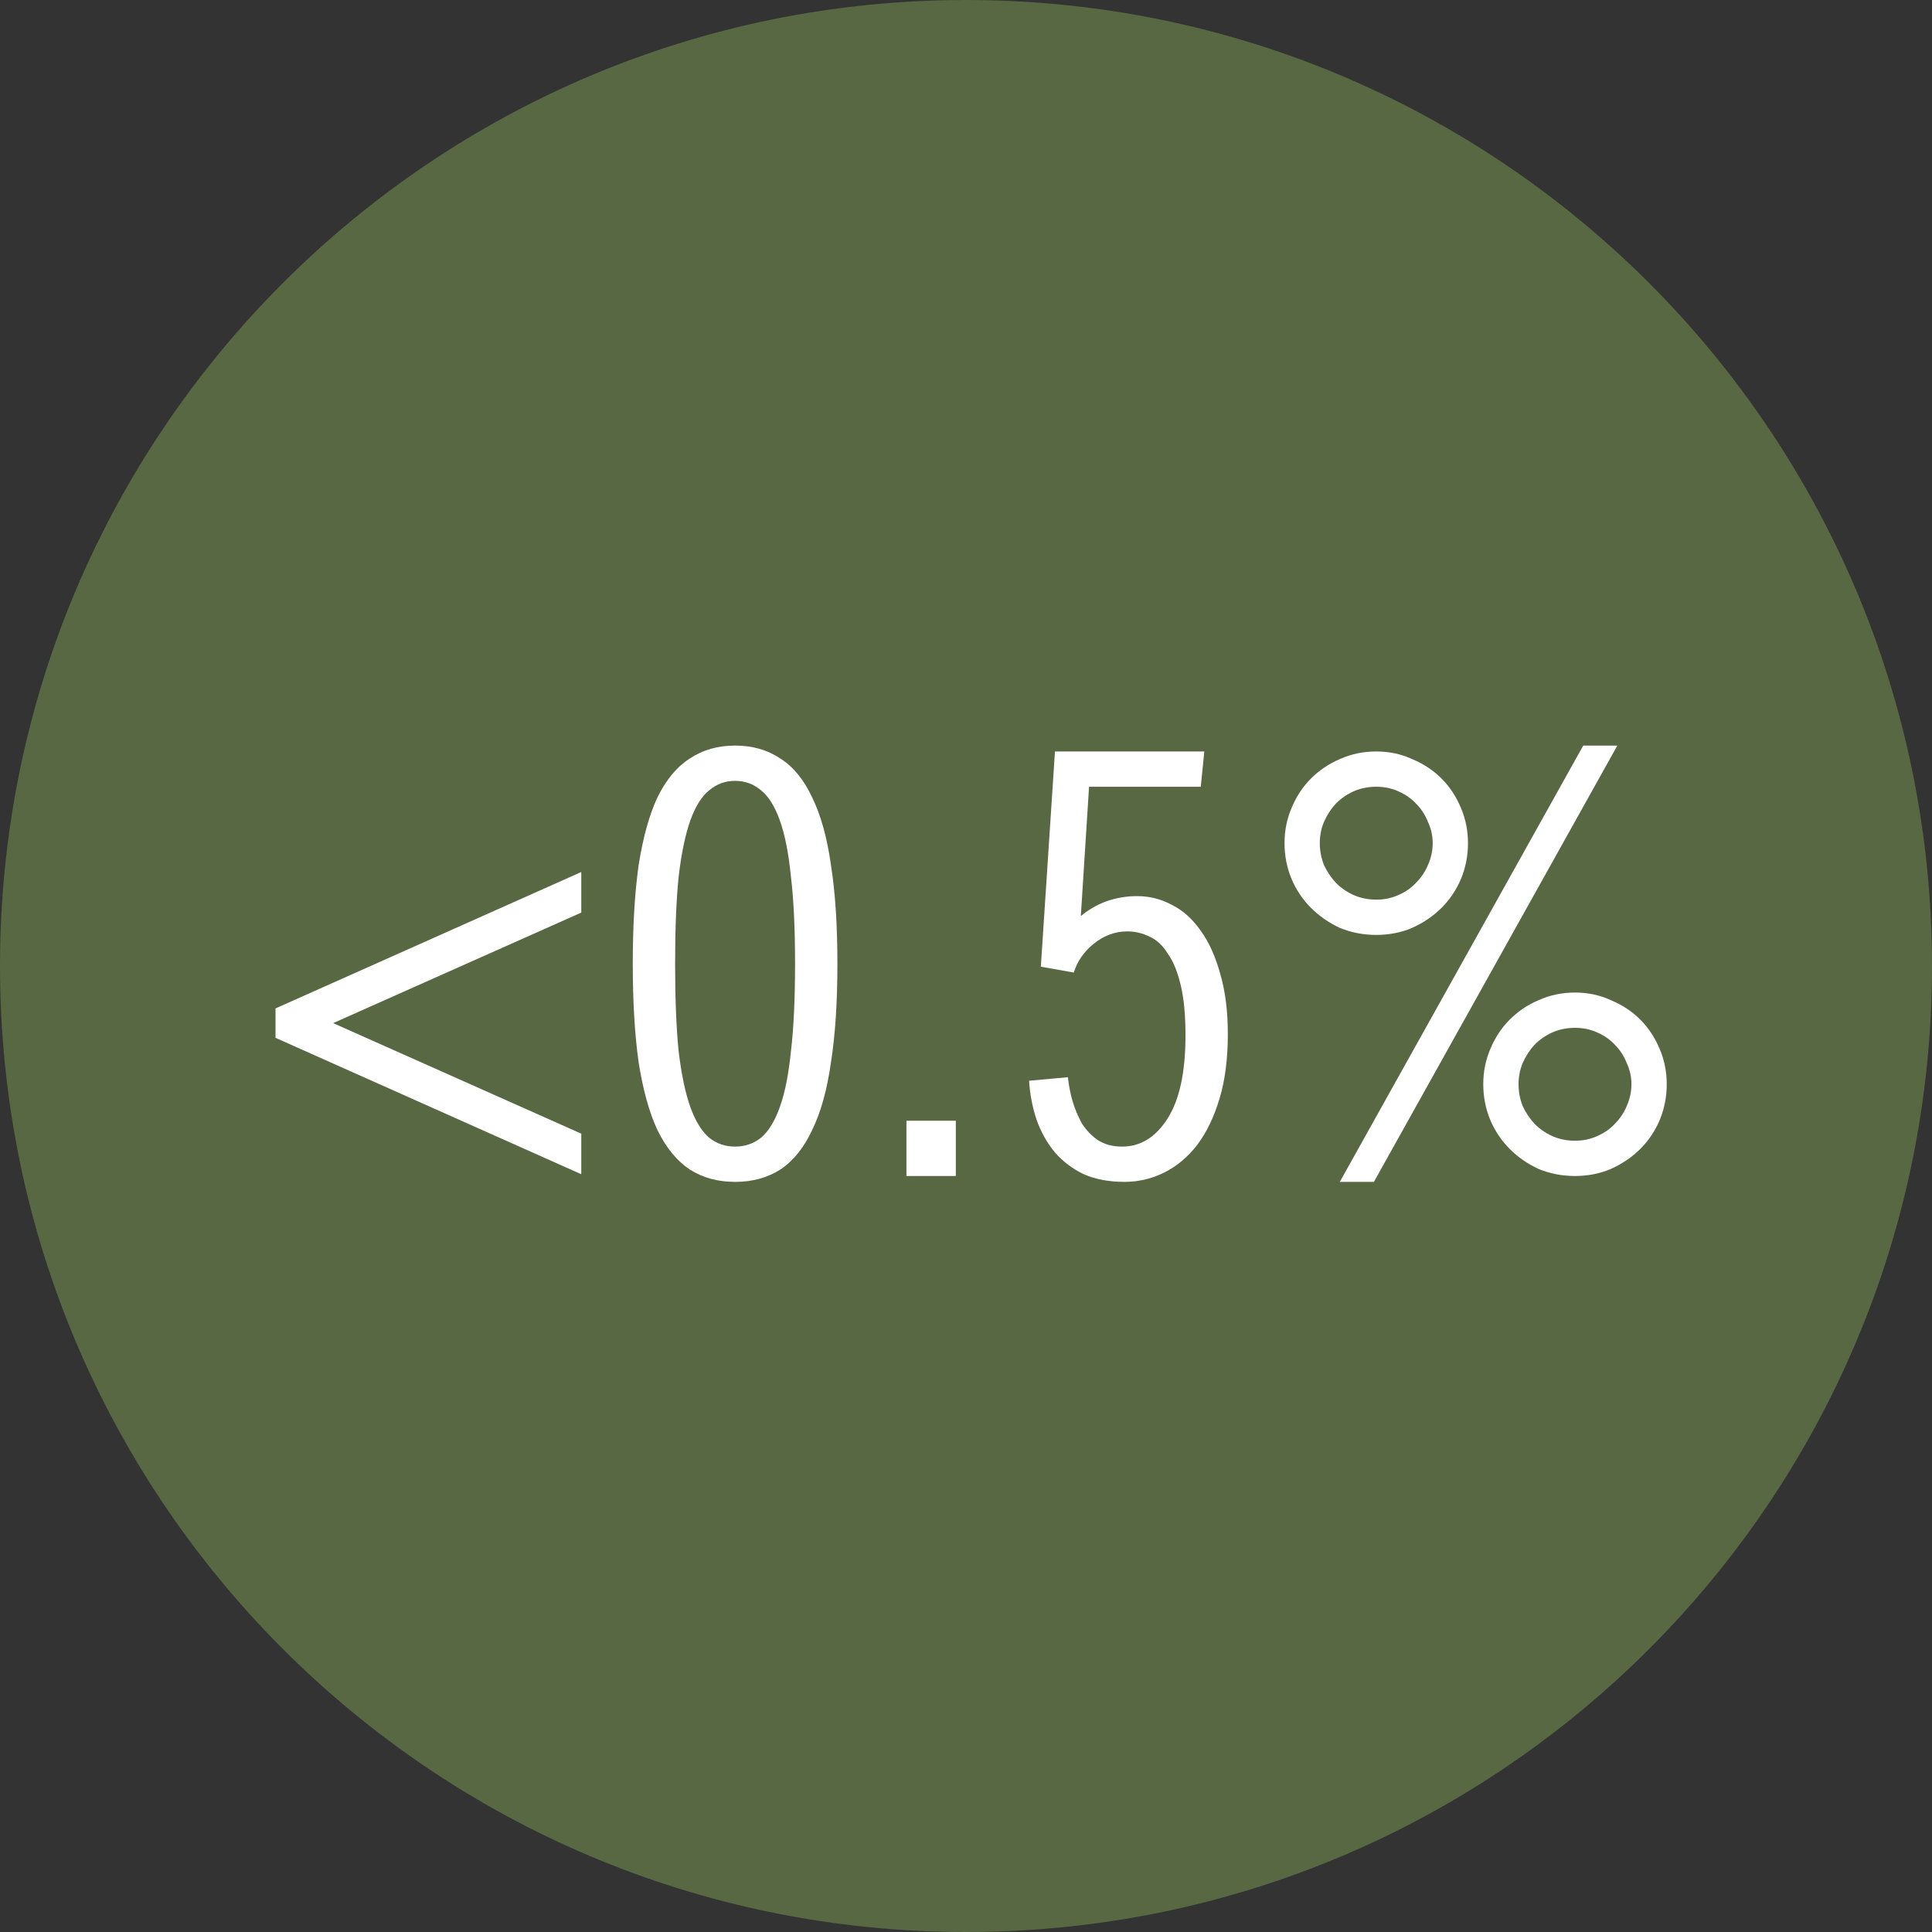
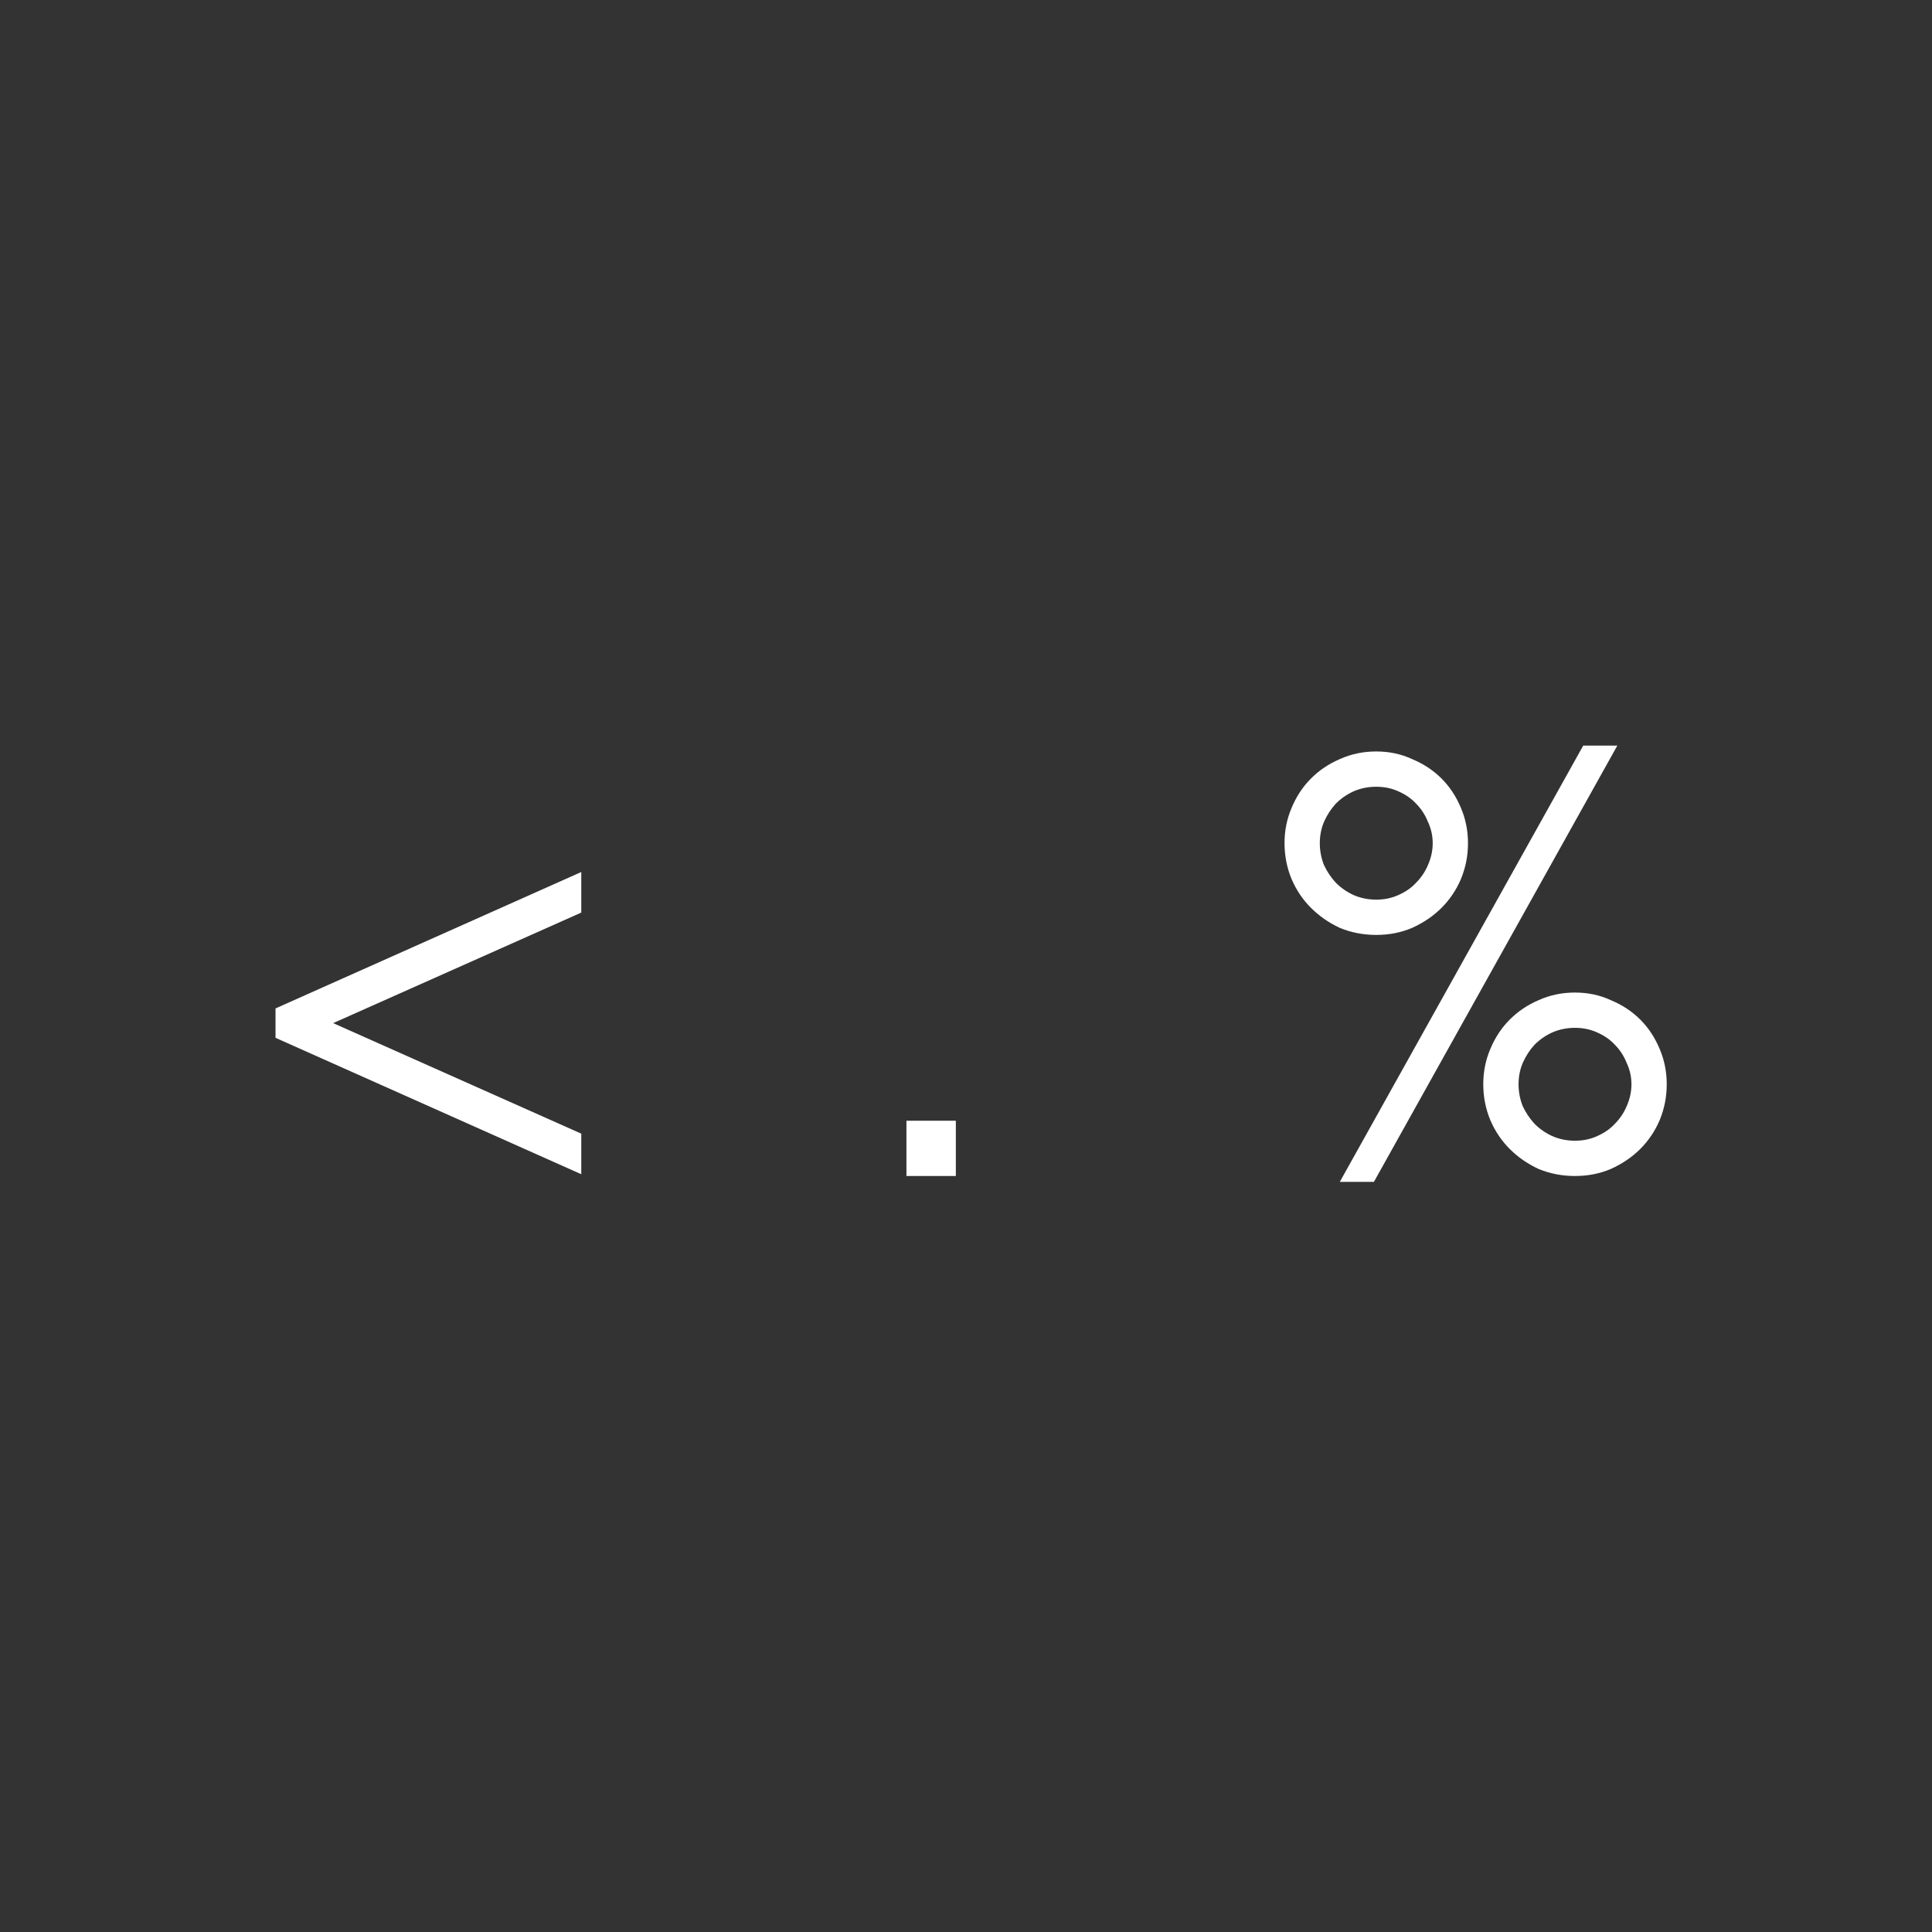
<svg xmlns="http://www.w3.org/2000/svg" fill="none" viewBox="0 0 23 23" height="23" width="23">
  <rect x="0" y="0" width="23" height="23" fill="#333333" stroke="none" />
-   <path fill="#576843" d="M11.5 23C17.851 23 23 17.851 23 11.5C23 5.149 17.851 0 11.5 0C5.149 0 0 5.149 0 11.5C0 17.851 5.149 23 11.5 23Z" />
  <path fill="white" d="M6.92 13.979L3.28 12.355V12.005L6.92 10.381V10.864L3.966 12.18L6.92 13.496V13.979Z" />
-   <path fill="white" d="M9.465 11.473C9.465 11.058 9.449 10.712 9.416 10.437C9.388 10.157 9.344 9.933 9.283 9.765C9.223 9.597 9.148 9.478 9.059 9.408C8.971 9.333 8.868 9.296 8.751 9.296C8.635 9.296 8.532 9.333 8.443 9.408C8.355 9.478 8.28 9.597 8.219 9.765C8.159 9.933 8.112 10.157 8.079 10.437C8.051 10.712 8.037 11.058 8.037 11.473C8.037 11.888 8.051 12.236 8.079 12.516C8.112 12.791 8.159 13.013 8.219 13.181C8.28 13.349 8.355 13.47 8.443 13.545C8.532 13.615 8.635 13.65 8.751 13.65C8.868 13.65 8.971 13.615 9.059 13.545C9.148 13.47 9.223 13.349 9.283 13.181C9.344 13.013 9.388 12.791 9.416 12.516C9.449 12.236 9.465 11.888 9.465 11.473ZM9.969 11.473C9.969 11.93 9.944 12.322 9.892 12.649C9.846 12.976 9.771 13.244 9.668 13.454C9.57 13.664 9.444 13.82 9.29 13.923C9.136 14.021 8.957 14.07 8.751 14.07C8.546 14.07 8.366 14.021 8.212 13.923C8.058 13.82 7.93 13.664 7.827 13.454C7.729 13.244 7.655 12.976 7.603 12.649C7.557 12.322 7.533 11.93 7.533 11.473C7.533 11.016 7.557 10.624 7.603 10.297C7.655 9.97 7.729 9.702 7.827 9.492C7.93 9.282 8.058 9.128 8.212 9.03C8.366 8.927 8.546 8.876 8.751 8.876C8.957 8.876 9.136 8.927 9.29 9.03C9.444 9.128 9.57 9.282 9.668 9.492C9.771 9.702 9.846 9.97 9.892 10.297C9.944 10.624 9.969 11.016 9.969 11.473Z" />
  <path fill="white" d="M11.379 13.342V14H10.791V13.342H11.379Z" />
-   <path fill="white" d="M12.713 12.824C12.723 12.917 12.741 13.013 12.769 13.111C12.797 13.204 12.835 13.293 12.881 13.377C12.933 13.456 12.996 13.522 13.07 13.573C13.15 13.624 13.245 13.65 13.357 13.65C13.577 13.65 13.756 13.54 13.896 13.321C14.041 13.097 14.113 12.766 14.113 12.327C14.113 12.089 14.095 11.891 14.057 11.732C14.02 11.573 13.969 11.447 13.903 11.354C13.843 11.256 13.77 11.188 13.686 11.151C13.602 11.109 13.514 11.088 13.42 11.088C13.276 11.088 13.143 11.137 13.021 11.235C12.905 11.328 12.825 11.443 12.783 11.578L12.391 11.508L12.559 8.946H14.337L14.295 9.366H12.965L12.867 10.906C12.956 10.831 13.056 10.773 13.168 10.731C13.285 10.689 13.409 10.668 13.539 10.668C13.684 10.668 13.822 10.703 13.952 10.773C14.083 10.838 14.197 10.941 14.295 11.081C14.393 11.216 14.47 11.387 14.526 11.592C14.587 11.797 14.617 12.038 14.617 12.313C14.617 12.602 14.585 12.857 14.519 13.076C14.454 13.295 14.365 13.48 14.253 13.629C14.141 13.774 14.011 13.883 13.861 13.958C13.712 14.033 13.553 14.07 13.385 14.07C13.203 14.07 13.042 14.04 12.902 13.979C12.767 13.914 12.653 13.827 12.559 13.72C12.466 13.608 12.394 13.48 12.342 13.335C12.291 13.186 12.261 13.029 12.251 12.866L12.713 12.824Z" />
  <path fill="white" d="M15.712 10.038C15.712 10.127 15.728 10.213 15.761 10.297C15.798 10.376 15.845 10.446 15.901 10.507C15.961 10.568 16.031 10.617 16.111 10.654C16.195 10.691 16.286 10.71 16.384 10.71C16.482 10.71 16.57 10.691 16.65 10.654C16.734 10.617 16.804 10.568 16.86 10.507C16.92 10.446 16.967 10.376 17 10.297C17.037 10.213 17.056 10.127 17.056 10.038C17.056 9.949 17.037 9.865 17 9.786C16.967 9.702 16.92 9.63 16.86 9.569C16.804 9.508 16.734 9.459 16.65 9.422C16.57 9.385 16.482 9.366 16.384 9.366C16.286 9.366 16.195 9.385 16.111 9.422C16.031 9.459 15.961 9.508 15.901 9.569C15.845 9.63 15.798 9.702 15.761 9.786C15.728 9.865 15.712 9.949 15.712 10.038ZM18.078 12.908C18.078 12.997 18.094 13.083 18.127 13.167C18.164 13.246 18.211 13.316 18.267 13.377C18.327 13.438 18.397 13.487 18.477 13.524C18.561 13.561 18.652 13.58 18.75 13.58C18.848 13.58 18.936 13.561 19.016 13.524C19.1 13.487 19.17 13.438 19.226 13.377C19.286 13.316 19.333 13.246 19.366 13.167C19.403 13.083 19.422 12.997 19.422 12.908C19.422 12.819 19.403 12.735 19.366 12.656C19.333 12.572 19.286 12.5 19.226 12.439C19.17 12.378 19.1 12.329 19.016 12.292C18.936 12.255 18.848 12.236 18.75 12.236C18.652 12.236 18.561 12.255 18.477 12.292C18.397 12.329 18.327 12.378 18.267 12.439C18.211 12.5 18.164 12.572 18.127 12.656C18.094 12.735 18.078 12.819 18.078 12.908ZM19.254 8.876L16.356 14.07H15.95L18.848 8.876H19.254ZM15.292 10.038C15.292 9.889 15.32 9.749 15.376 9.618C15.432 9.483 15.509 9.366 15.607 9.268C15.705 9.17 15.819 9.093 15.95 9.037C16.085 8.976 16.23 8.946 16.384 8.946C16.538 8.946 16.68 8.976 16.811 9.037C16.946 9.093 17.063 9.17 17.161 9.268C17.259 9.366 17.336 9.483 17.392 9.618C17.448 9.749 17.476 9.889 17.476 10.038C17.476 10.187 17.448 10.33 17.392 10.465C17.336 10.596 17.259 10.71 17.161 10.808C17.063 10.906 16.946 10.985 16.811 11.046C16.68 11.102 16.538 11.13 16.384 11.13C16.23 11.13 16.085 11.102 15.95 11.046C15.819 10.985 15.705 10.906 15.607 10.808C15.509 10.71 15.432 10.596 15.376 10.465C15.32 10.33 15.292 10.187 15.292 10.038ZM17.658 12.908C17.658 12.759 17.686 12.619 17.742 12.488C17.798 12.353 17.875 12.236 17.973 12.138C18.071 12.04 18.185 11.963 18.316 11.907C18.451 11.846 18.596 11.816 18.75 11.816C18.904 11.816 19.046 11.846 19.177 11.907C19.312 11.963 19.429 12.04 19.527 12.138C19.625 12.236 19.702 12.353 19.758 12.488C19.814 12.619 19.842 12.759 19.842 12.908C19.842 13.057 19.814 13.2 19.758 13.335C19.702 13.466 19.625 13.58 19.527 13.678C19.429 13.776 19.312 13.855 19.177 13.916C19.046 13.972 18.904 14 18.75 14C18.596 14 18.451 13.972 18.316 13.916C18.185 13.855 18.071 13.776 17.973 13.678C17.875 13.58 17.798 13.466 17.742 13.335C17.686 13.2 17.658 13.057 17.658 12.908Z" />
</svg>